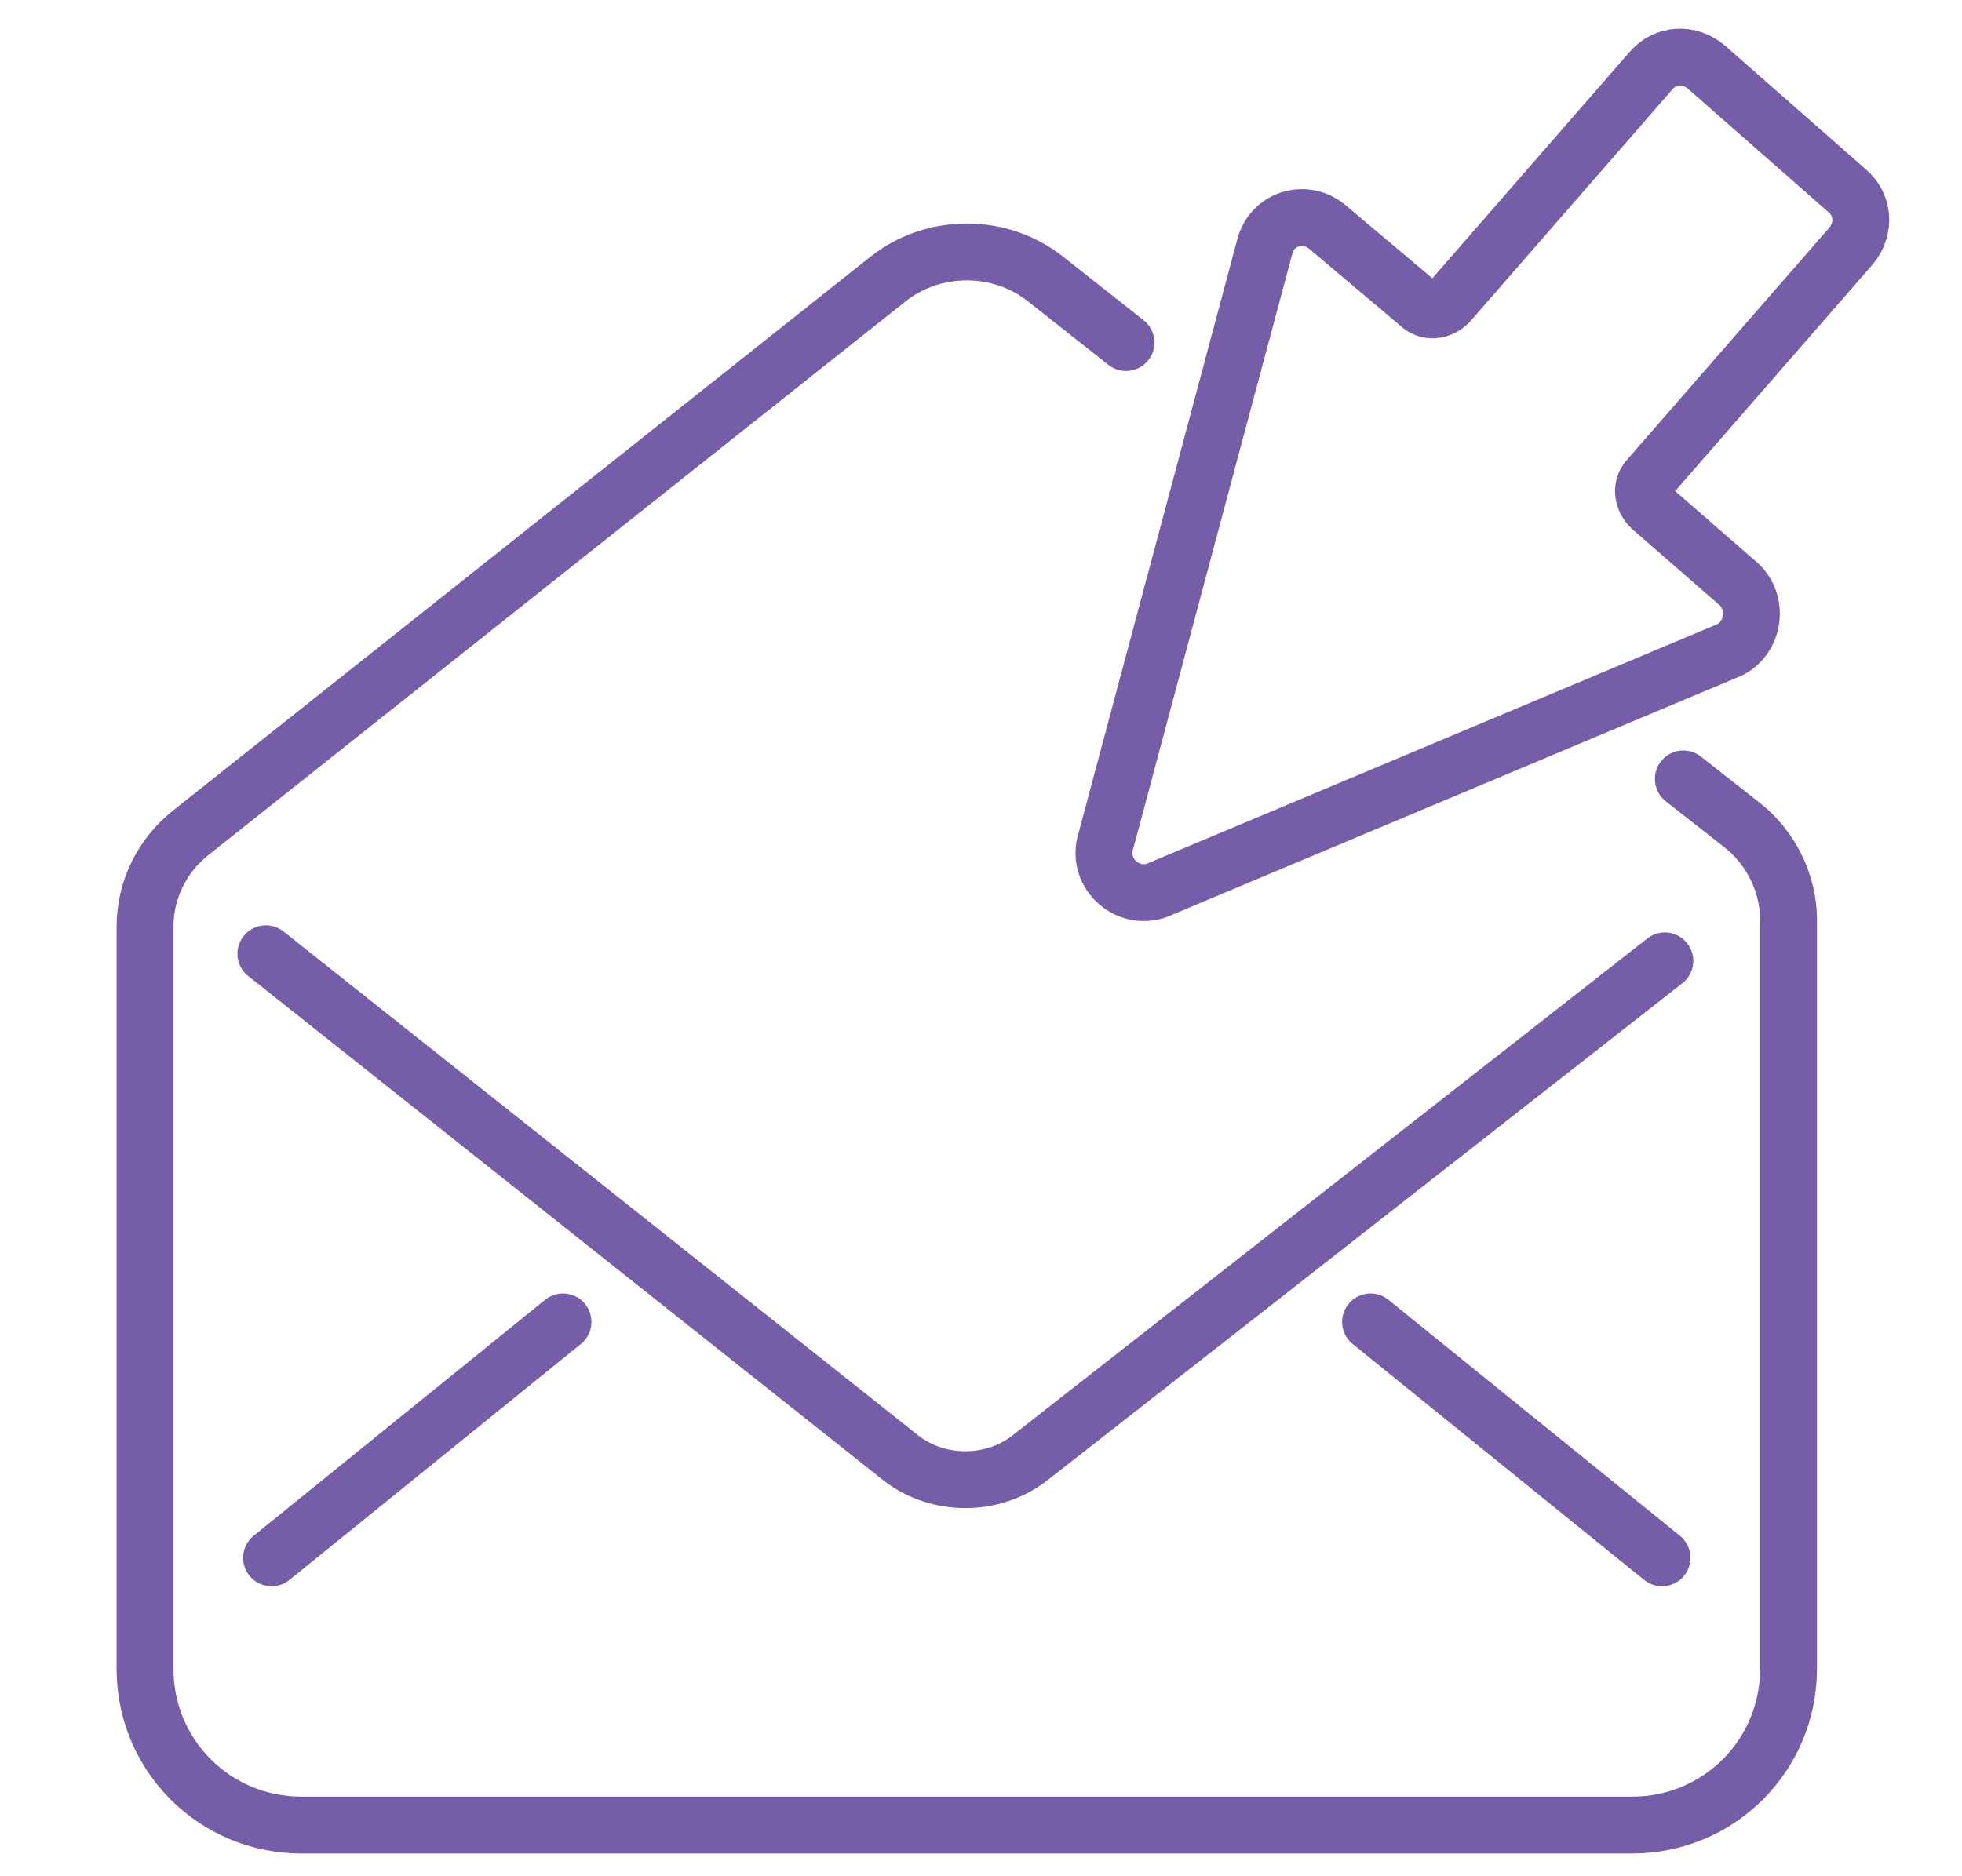
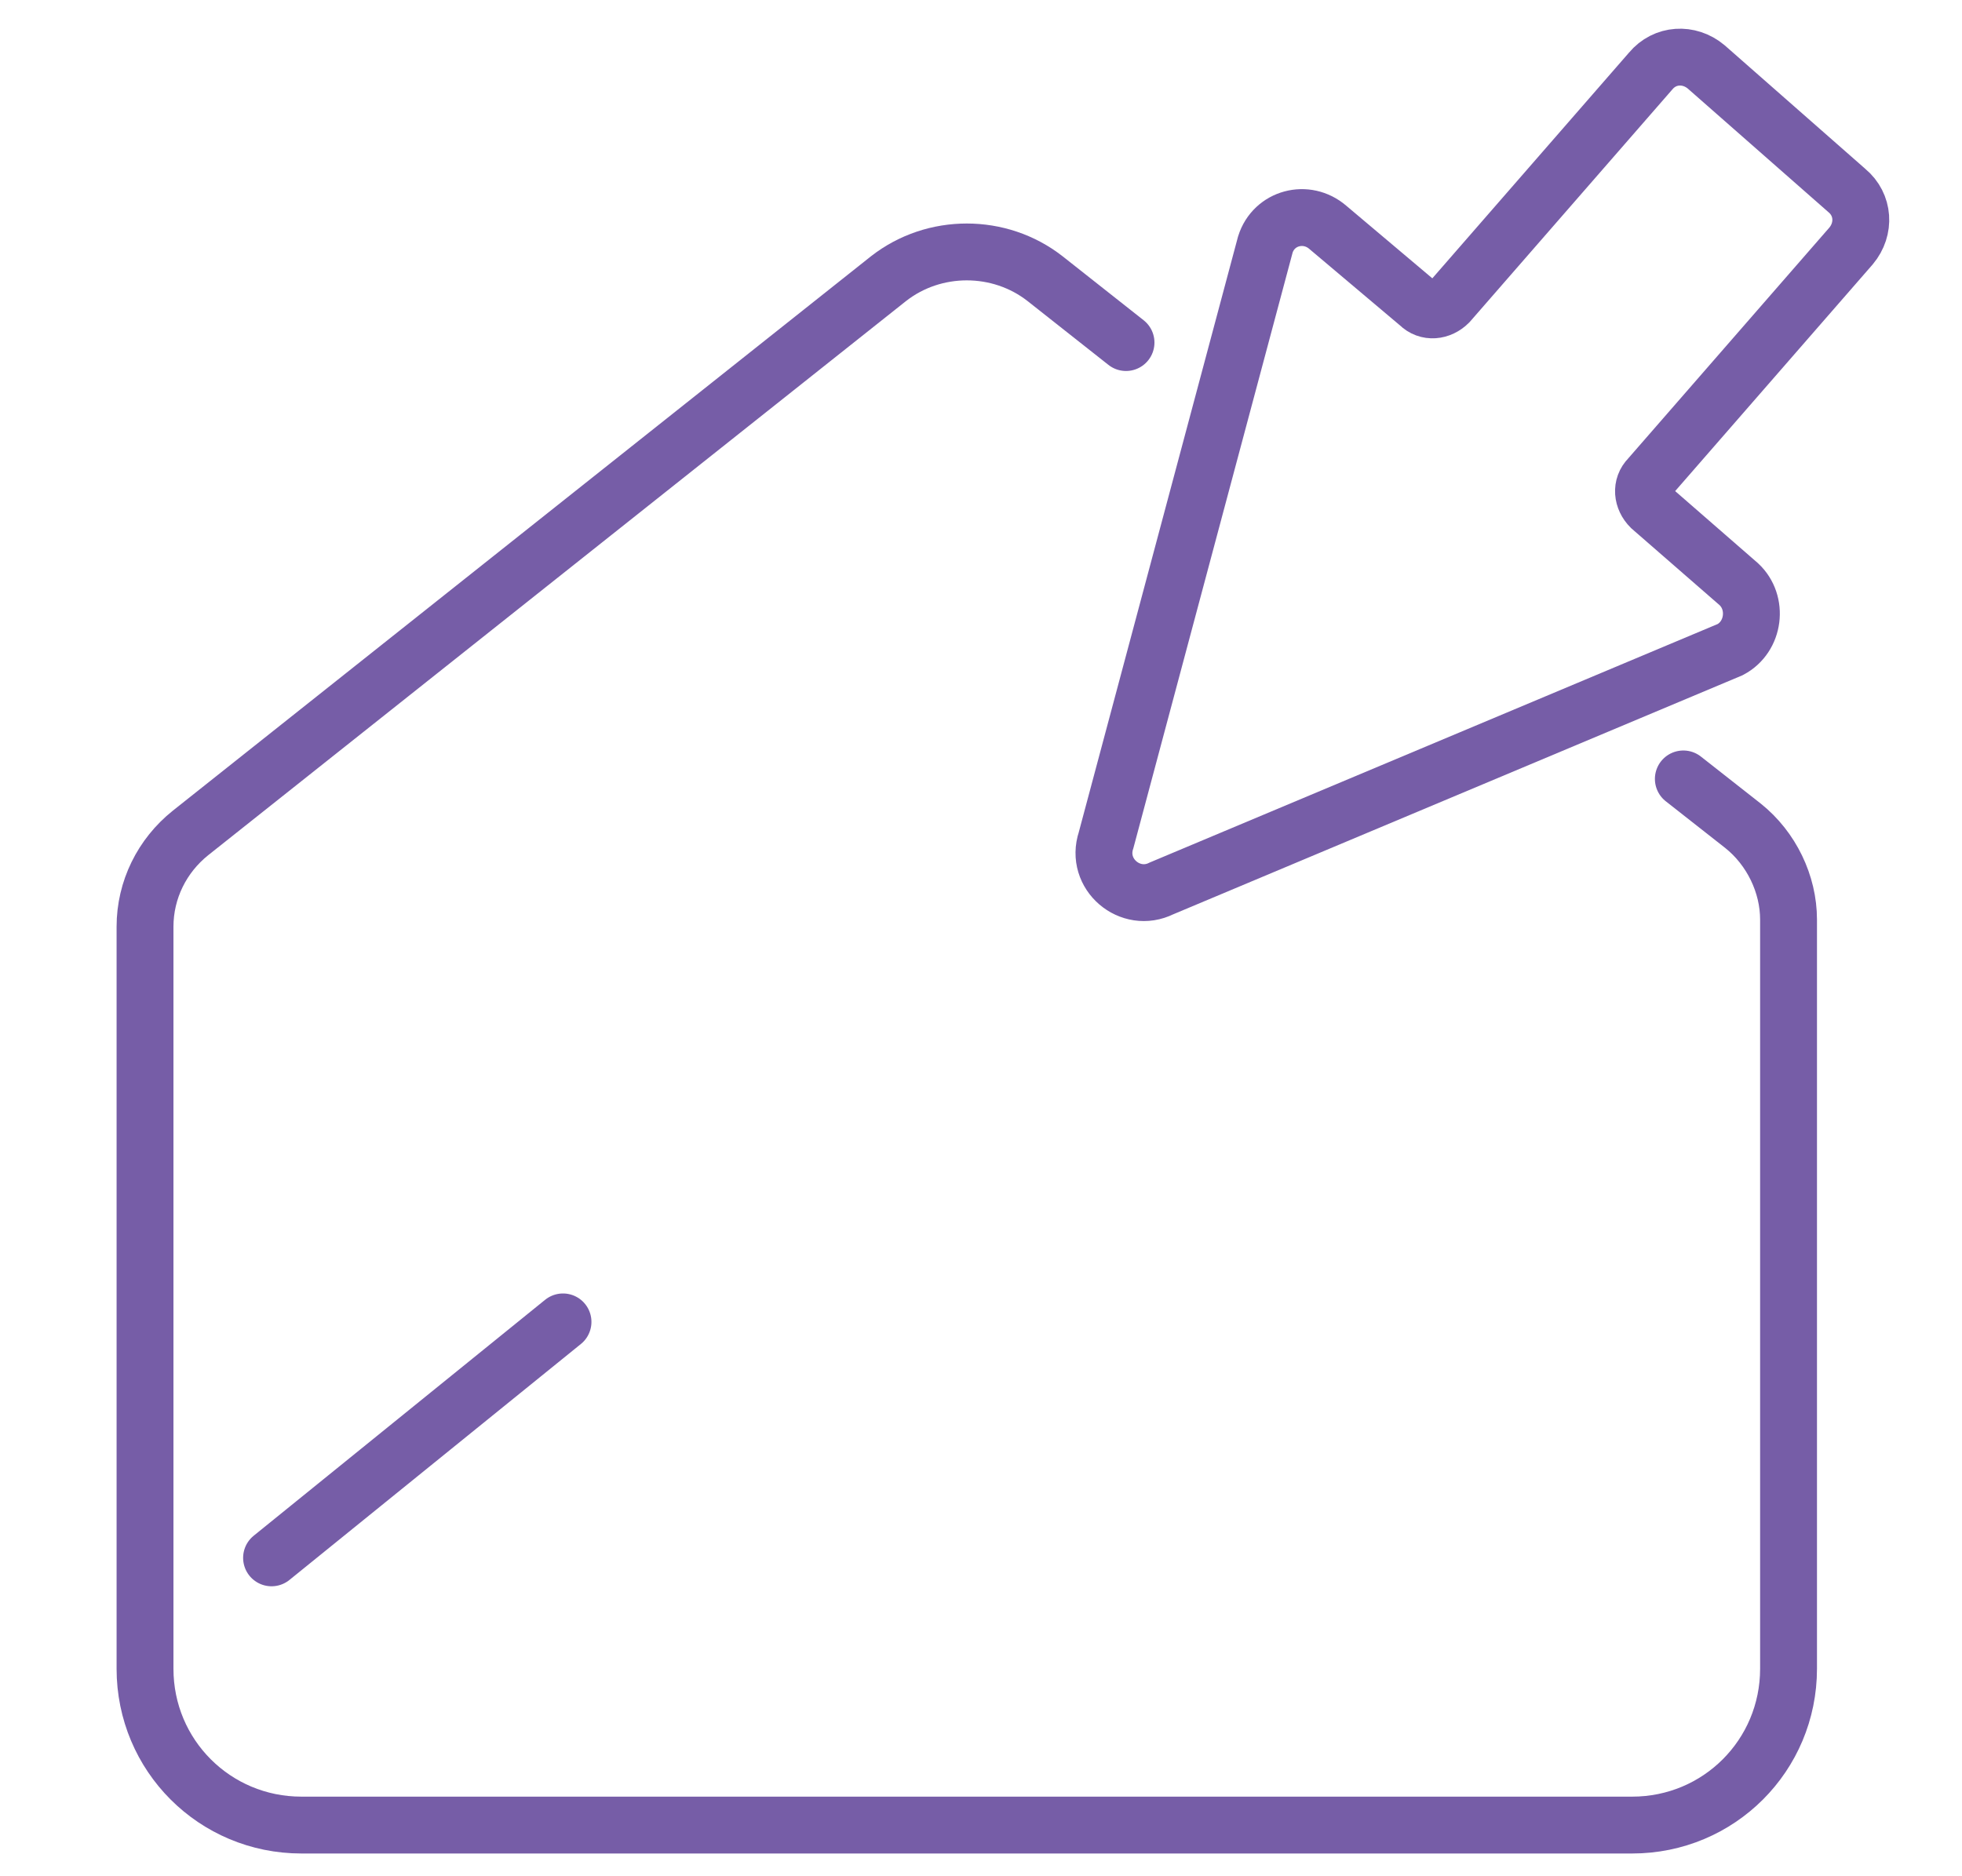
<svg xmlns="http://www.w3.org/2000/svg" version="1.1" id="Layer_1" x="0px" y="0px" viewBox="0 0 138 132" style="enable-background:new 0 0 138 132;" xml:space="preserve">
  <style type="text/css">
	.st0{fill:none;stroke:#765DA7;stroke-width:4;stroke-linecap:round;stroke-miterlimit:10;}
</style>
  <path class="st0" d="M89,17.2L77.8,59.1c-0.8,2.4,1.7,4.5,3.9,3.4l40-16.8c1.7-0.9,2-3.3,0.6-4.6l-6.2-5.4c-0.6-0.6-0.7-1.5-0.1-2.1  l14.2-16.3c1-1.2,0.9-2.9-0.3-3.9l-9.9-8.7c-1.2-1-2.9-0.9-3.9,0.3l-14.2,16.3c-0.6,0.6-1.5,0.7-2.1,0.1L93.4,16  C91.9,14.7,89.6,15.3,89,17.2z" />
-   <path class="st0" d="M18.7,67.1l44.7,35.5c2.6,2,6.4,2,9,0l44.7-35" />
  <line class="st0" x1="39.6" y1="93" x2="19.1" y2="109.6" />
-   <line class="st0" x1="96.4" y1="93" x2="116.9" y2="109.6" />
  <path class="st0" d="M118.4,54.8l4.2,3.3c2,1.6,3.2,4.1,3.2,6.6l0,52.7c0,6.1-4.9,11-11,11H21.2c-6.1,0-11-4.9-11-11  c0,0,0-39.2,0-52.2c0-2.6,1.2-5,3.2-6.6l49.1-39c3.2-2.5,7.8-2.5,11,0l5.7,4.5" />
</svg>